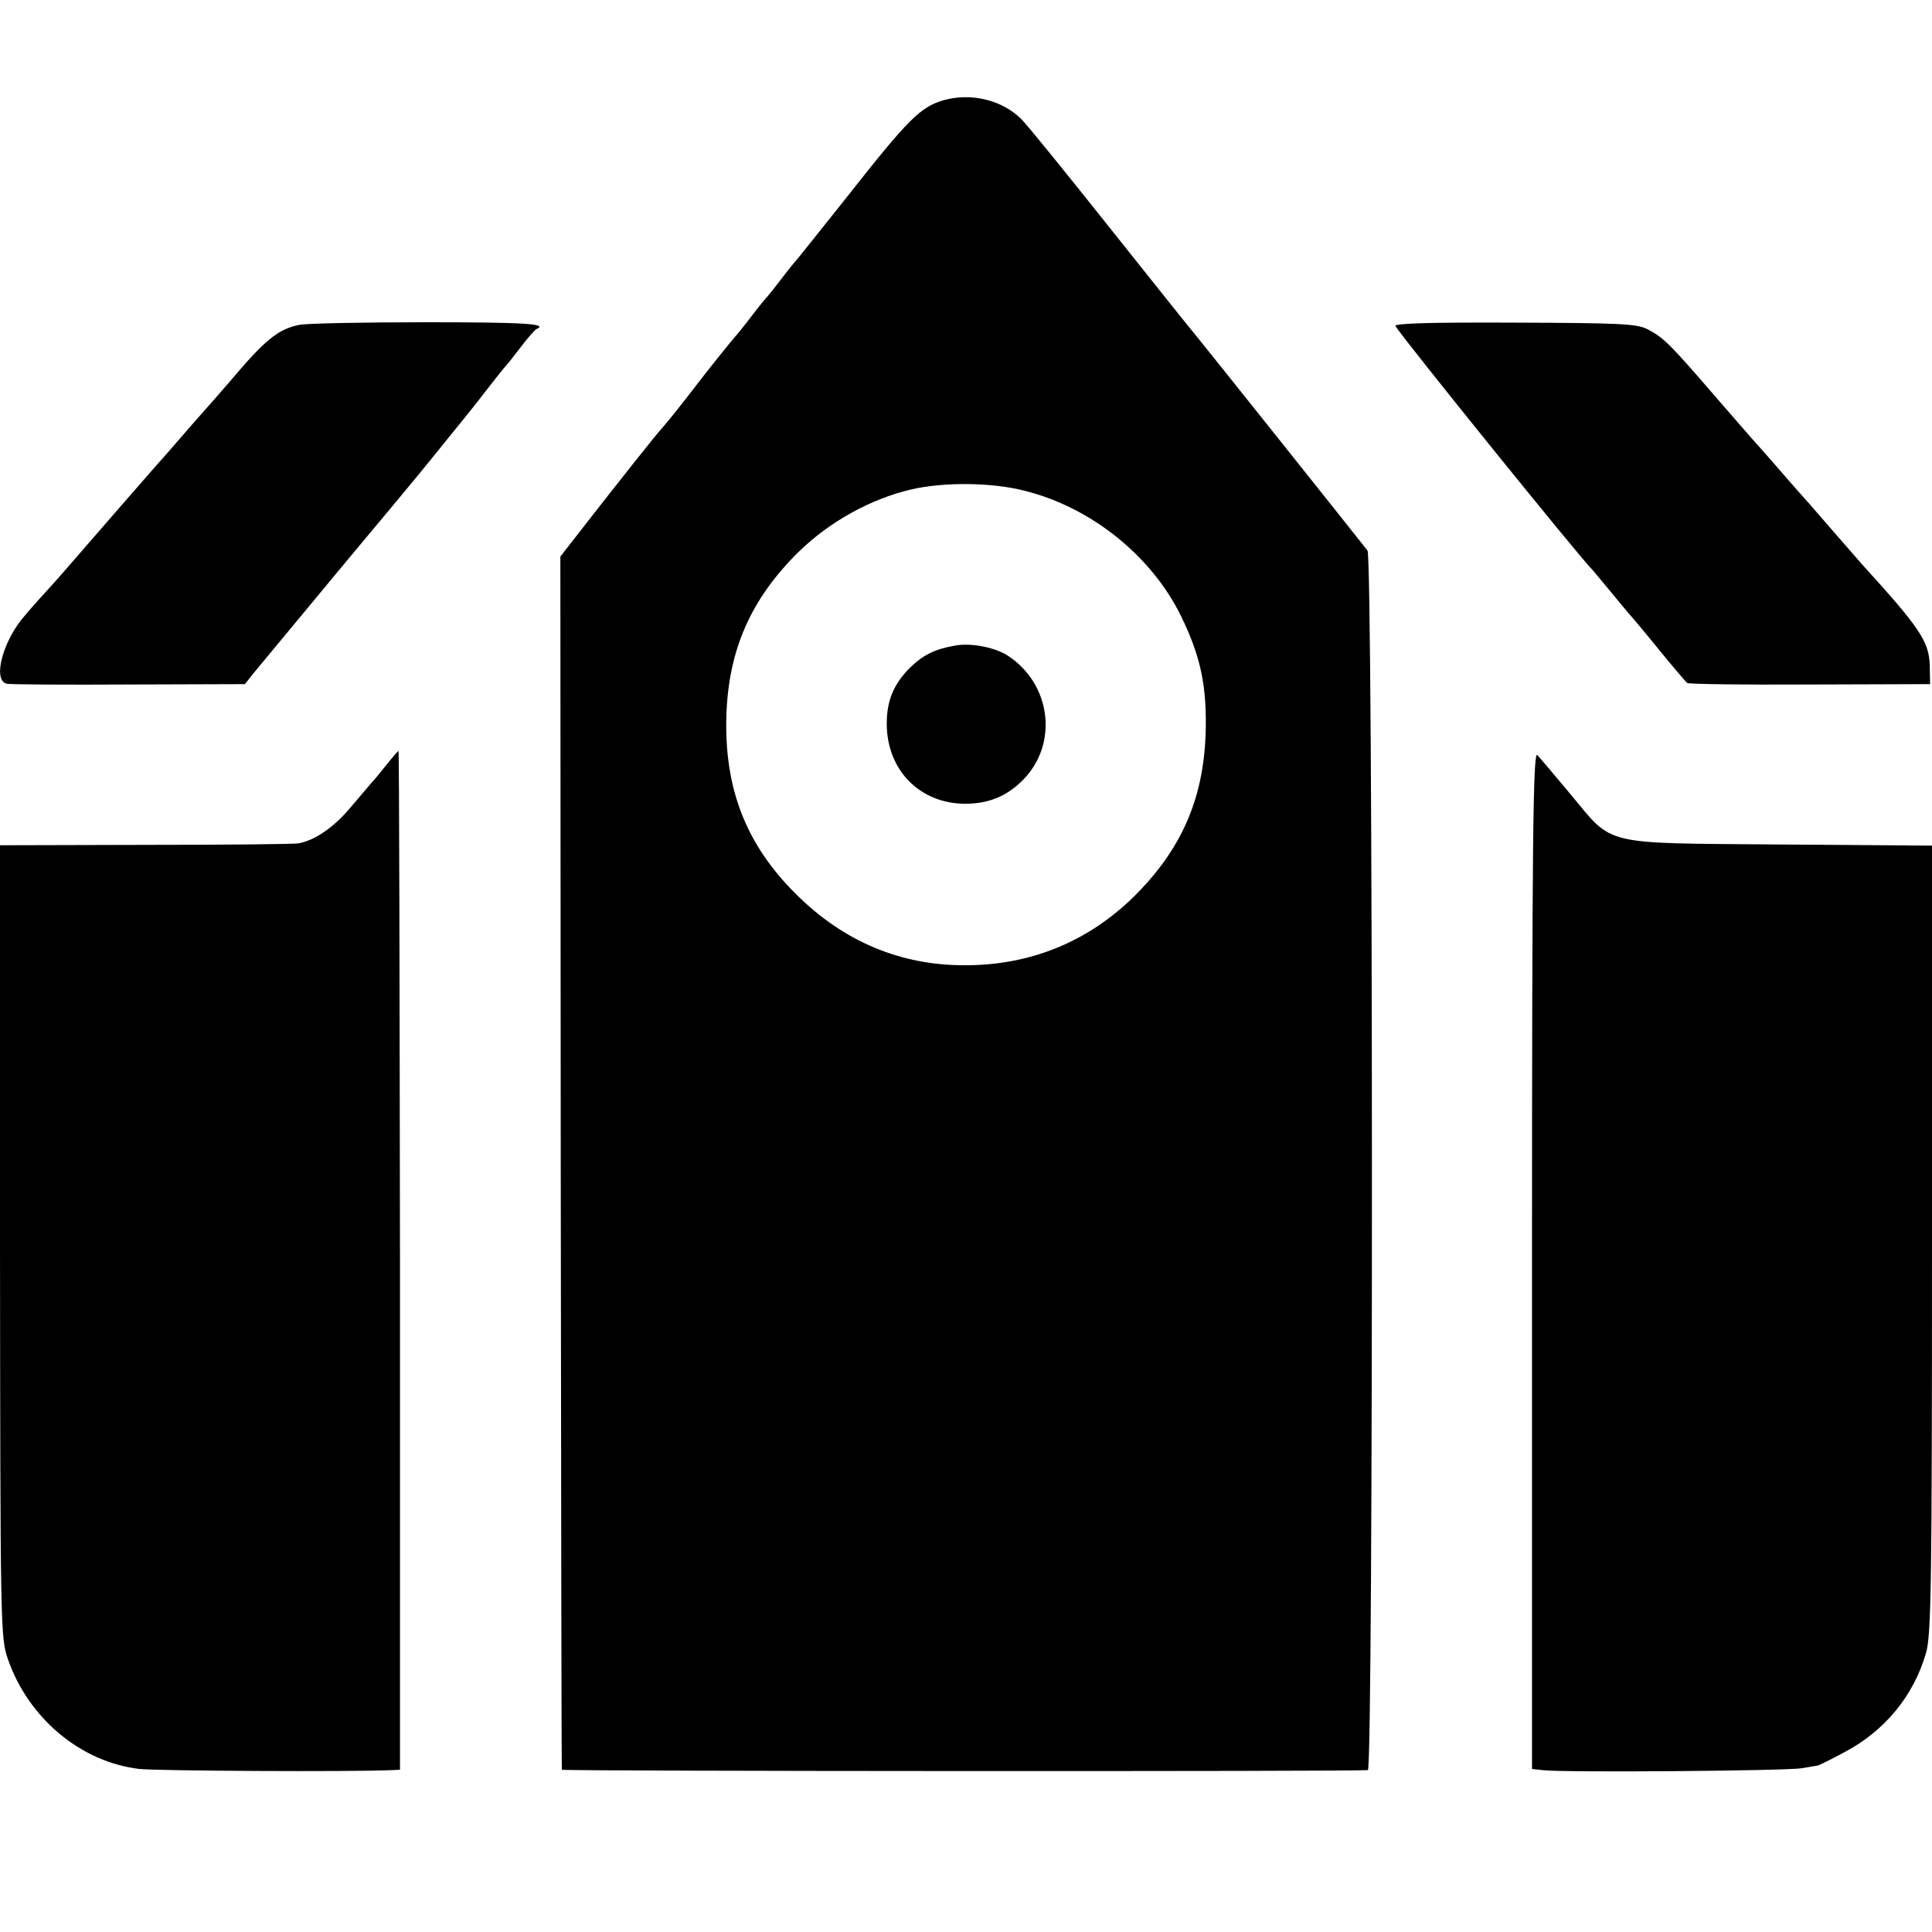
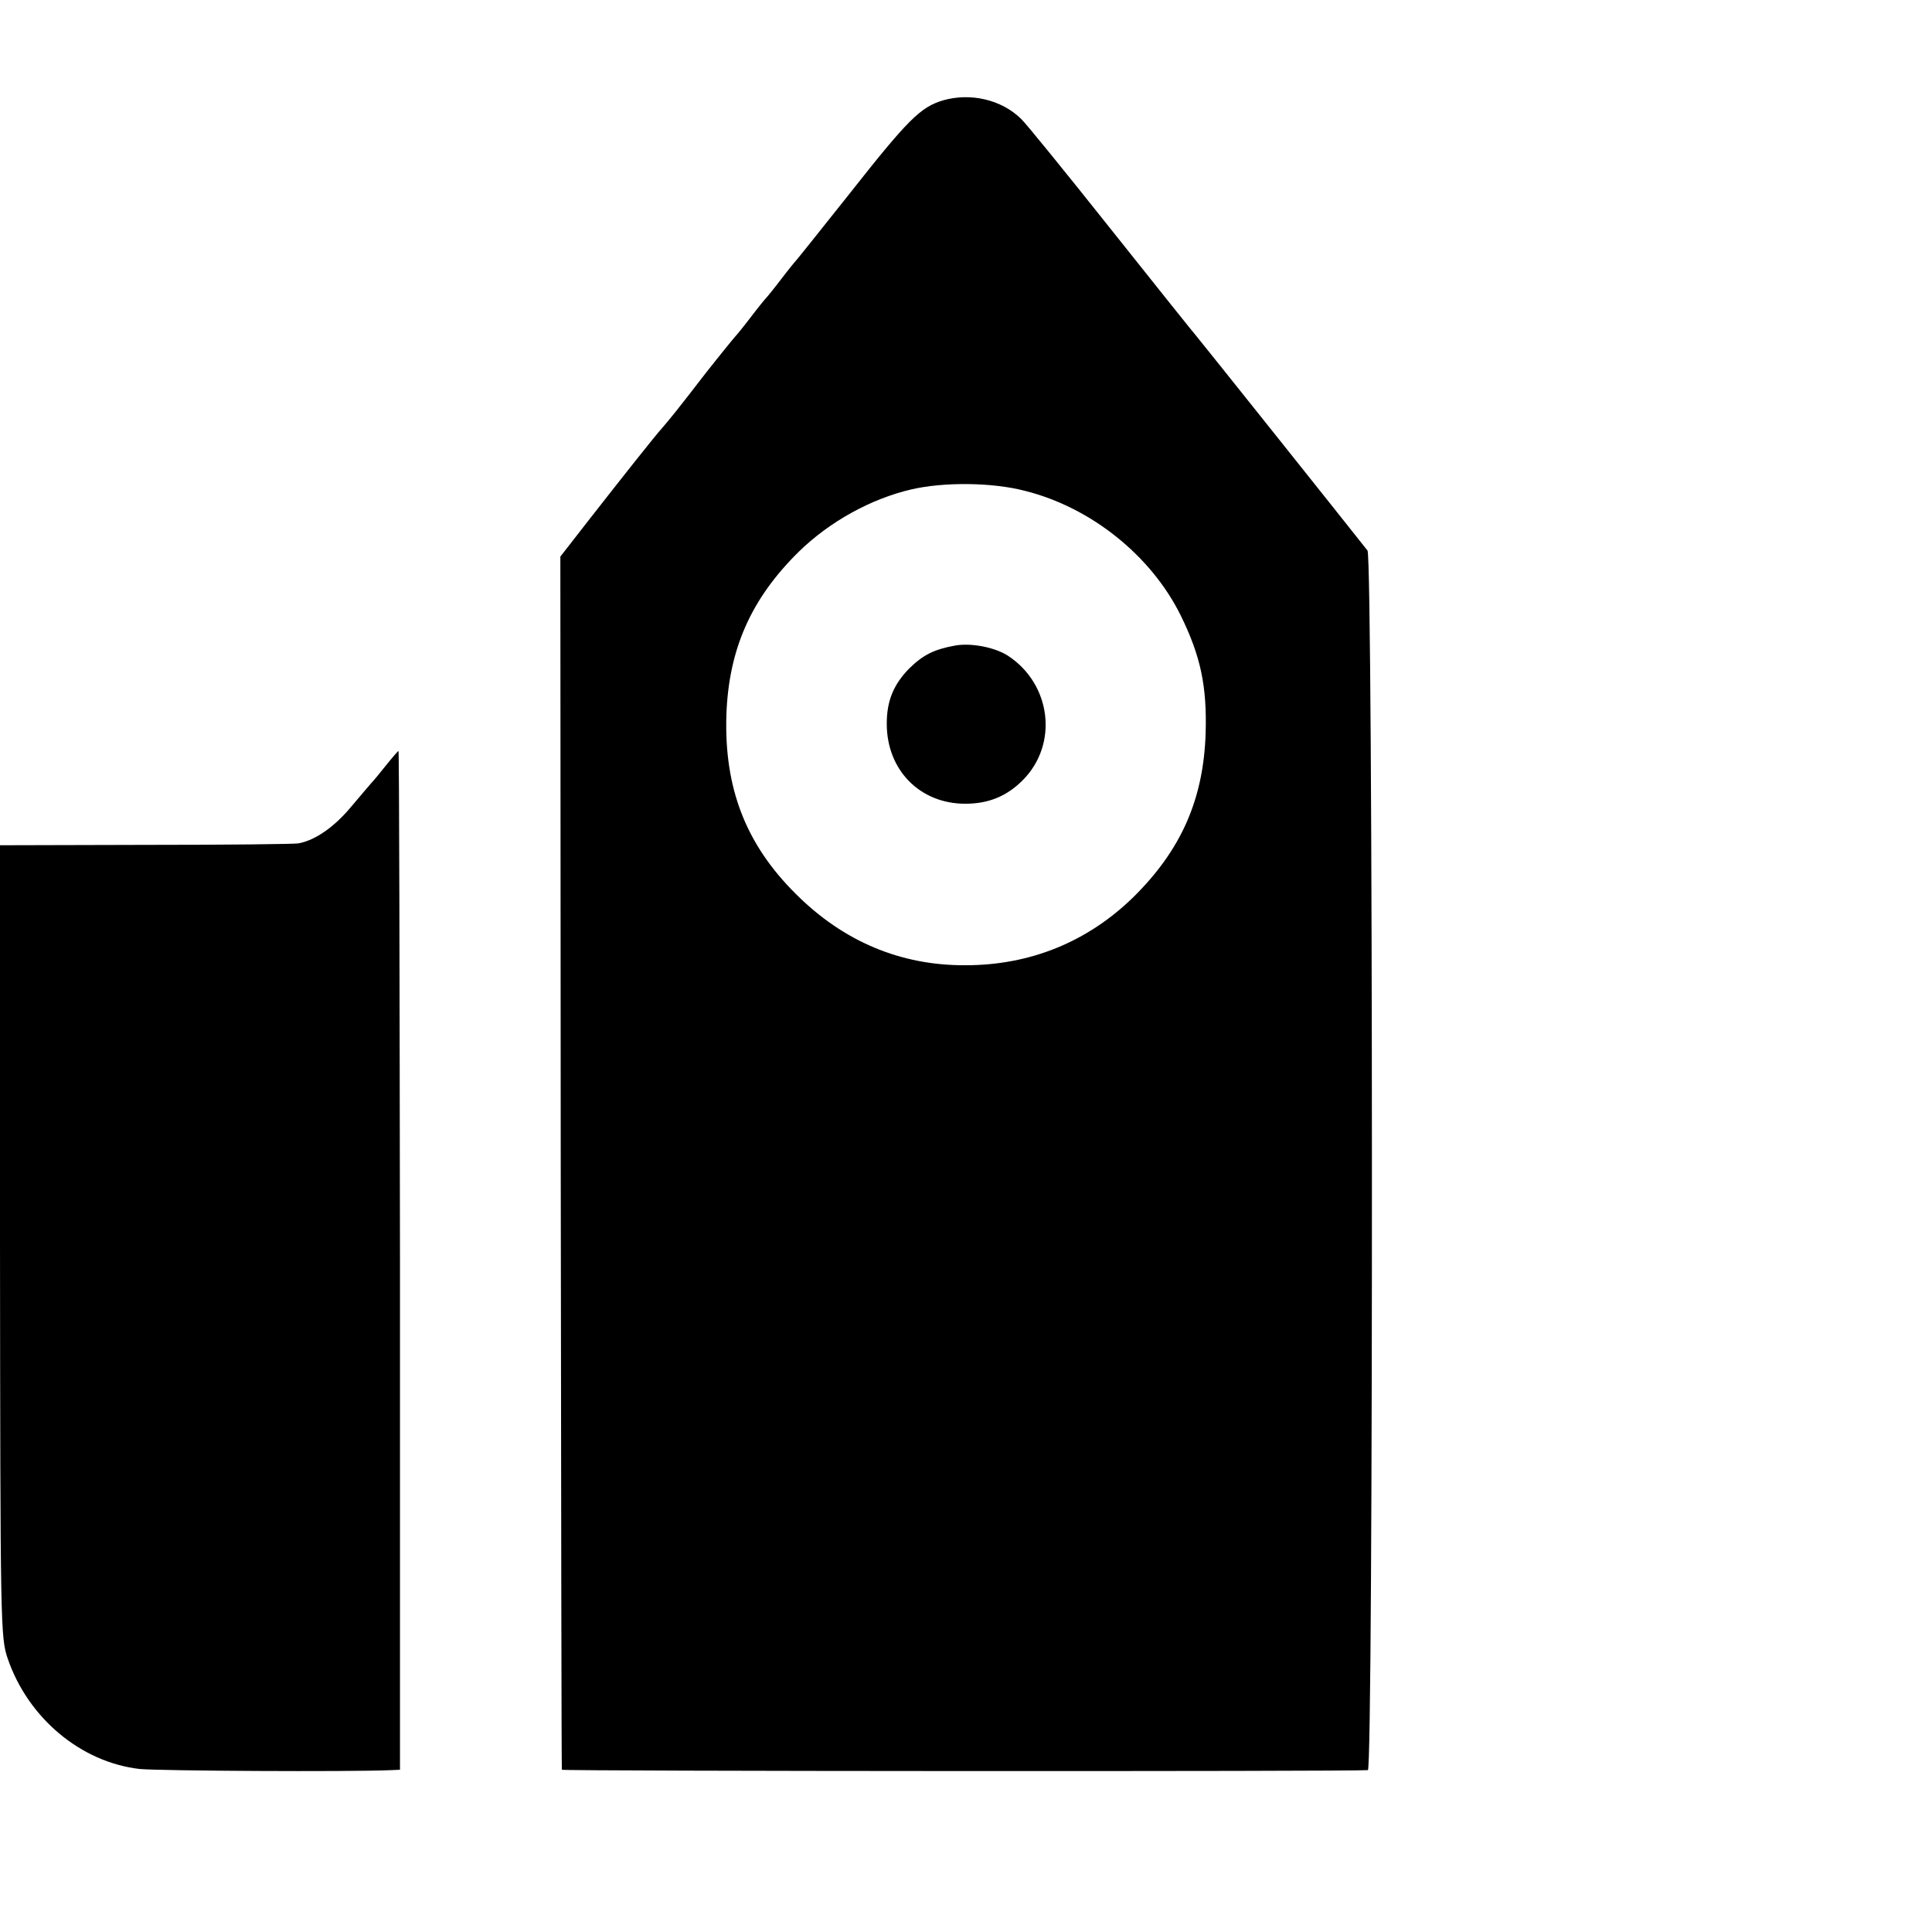
<svg xmlns="http://www.w3.org/2000/svg" version="1.0" width="512pt" height="512pt" viewBox="0 0 512 512" preserveAspectRatio="xMidYMid meet">
  <g transform="translate(0,512) scale(0.1,-0.1)" fill="#000000" stroke="none">
    <path d="M2499 4854 c-60 -18 -93 -51 -249 -249 -74 -93 -137 -172 -140 -175 -3 -3 -21 -25 -40 -50 -19 -25 -37 -47 -40 -50 -3 -3 -21 -25 -40 -50 -19 -25 -37 -47 -40 -50 -3 -3 -39 -47 -80 -99 -73 -95 -96 -123 -115 -145 -16 -17 -114 -141 -196 -246 l-74 -95 1 -1605 c1 -883 2 -1607 3 -1610 1 -4 2096 -5 2136 -1 15 1 14 3213 -1 3232 -55 70 -450 565 -454 569 -3 3 -104 129 -224 280 -120 151 -228 284 -240 295 -52 51 -134 70 -207 49z m218 -1035 c175 -44 334 -172 412 -330 53 -108 70 -188 66 -314 -6 -174 -65 -308 -192 -433 -121 -118 -273 -180 -444 -180 -172 -1 -324 63 -450 189 -133 132 -190 281 -184 474 6 174 65 308 192 433 82 80 191 140 298 165 86 20 215 19 302 -4z" />
    <path d="M2530 3409 c-55 -10 -84 -25 -120 -60 -42 -43 -60 -86 -60 -147 0 -123 88 -212 208 -212 62 0 110 20 152 62 96 96 76 256 -40 331 -35 22 -98 34 -140 26z" />
-     <path d="M793 4259 c-56 -11 -91 -40 -183 -149 -30 -35 -62 -71 -70 -80 -8 -9 -40 -45 -70 -80 -30 -35 -60 -68 -65 -74 -9 -10 -171 -196 -235 -270 -14 -16 -36 -41 -50 -56 -14 -15 -38 -42 -53 -60 -59 -66 -88 -173 -49 -182 9 -2 155 -3 324 -2 l307 1 23 29 c13 16 115 139 228 275 113 135 221 265 240 289 19 24 58 71 85 105 28 34 61 77 75 95 14 18 30 38 35 44 6 6 26 31 45 56 19 25 38 47 42 48 32 14 -31 18 -295 18 -166 0 -317 -3 -334 -7z" />
-     <path d="M3698 4256 c19 -32 494 -620 522 -646 3 -3 25 -30 50 -60 25 -30 47 -57 50 -60 3 -3 37 -43 75 -90 38 -47 73 -87 76 -90 4 -3 150 -5 326 -4 l318 1 -1 50 c-2 63 -26 99 -179 267 -5 6 -39 45 -75 86 -36 41 -69 80 -75 86 -5 6 -35 39 -65 74 -30 35 -60 68 -65 74 -6 6 -55 63 -110 126 -119 138 -136 155 -178 177 -28 15 -70 17 -354 18 -224 1 -320 -2 -315 -9z" />
    <path d="M1024 3093 c-16 -20 -33 -41 -39 -47 -5 -6 -31 -36 -57 -67 -43 -51 -93 -86 -137 -94 -9 -2 -190 -4 -404 -4 l-387 -1 0 -1049 c1 -1024 1 -1051 21 -1108 54 -156 193 -273 349 -291 51 -5 554 -8 668 -3 l22 1 0 1350 c-1 743 -2 1350 -4 1350 -1 0 -16 -17 -32 -37z" />
-     <path d="M4060 1783 l0 -1351 28 -3 c50 -7 647 -2 687 5 22 4 41 7 42 7 2 0 33 15 70 35 107 56 184 149 217 263 14 47 16 179 16 1097 l0 1043 -402 3 c-477 4 -441 -5 -555 132 -42 50 -82 98 -89 105 -11 12 -14 -220 -14 -1336z" />
  </g>
</svg>